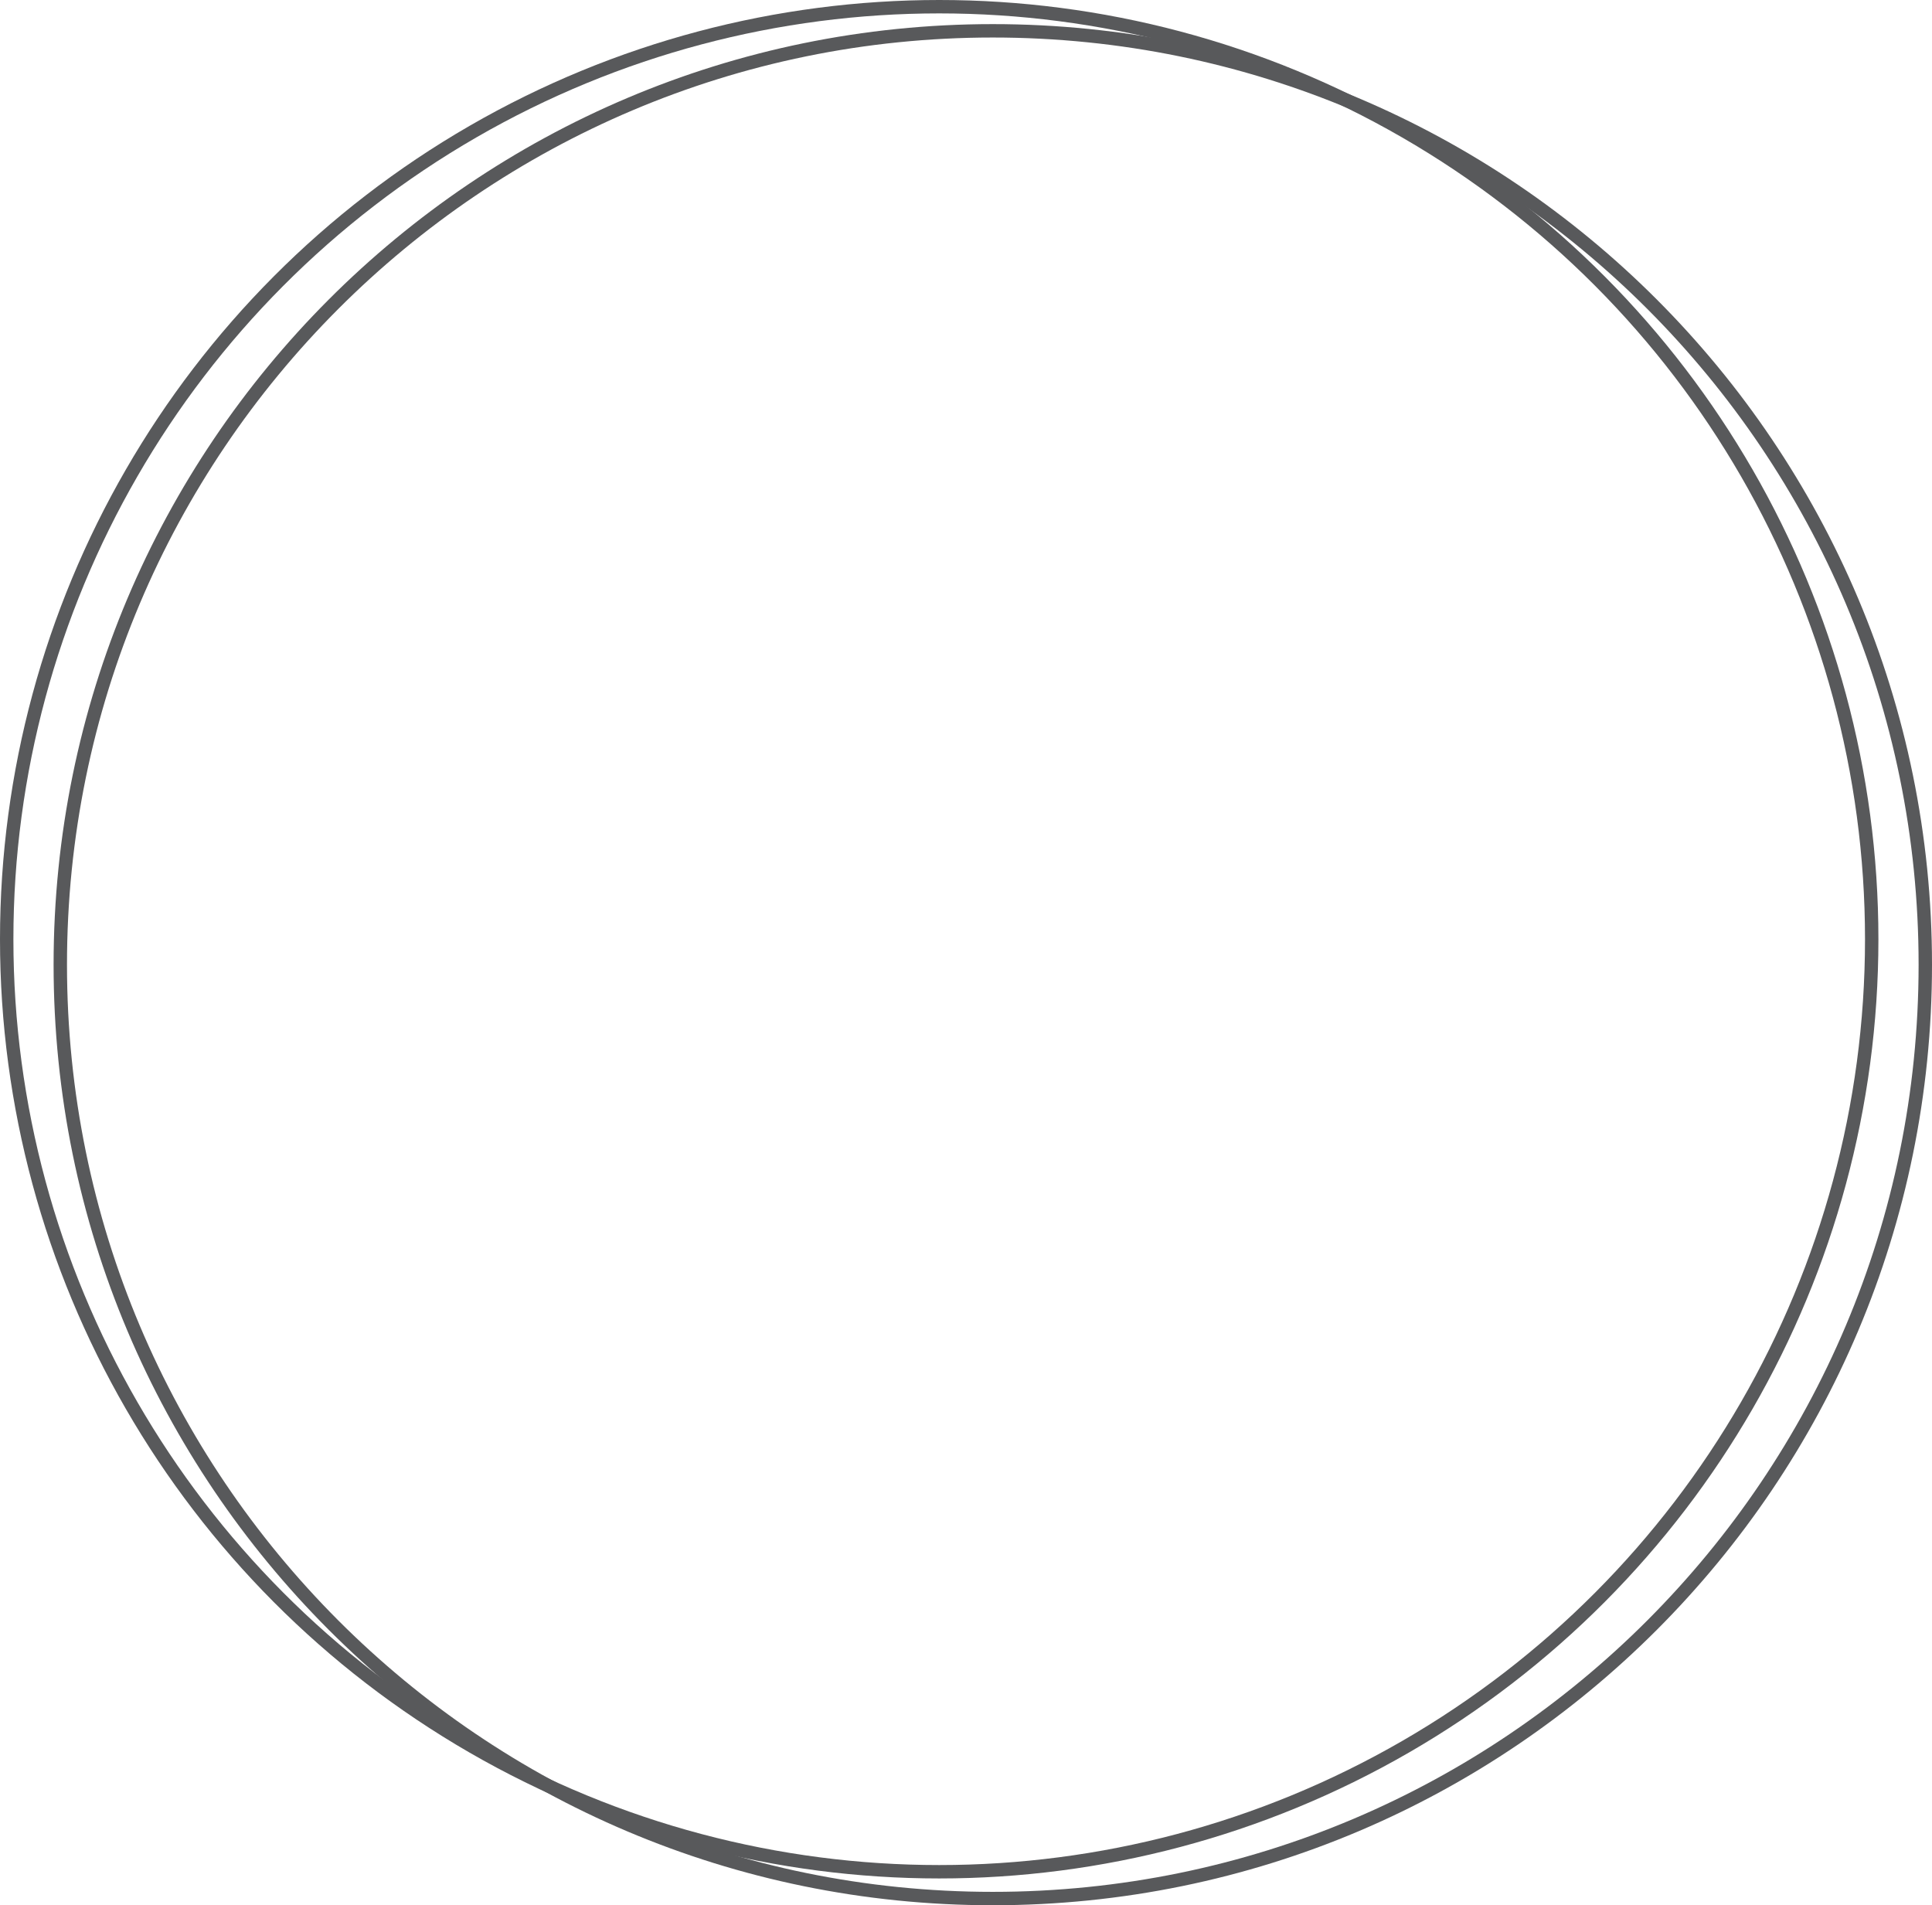
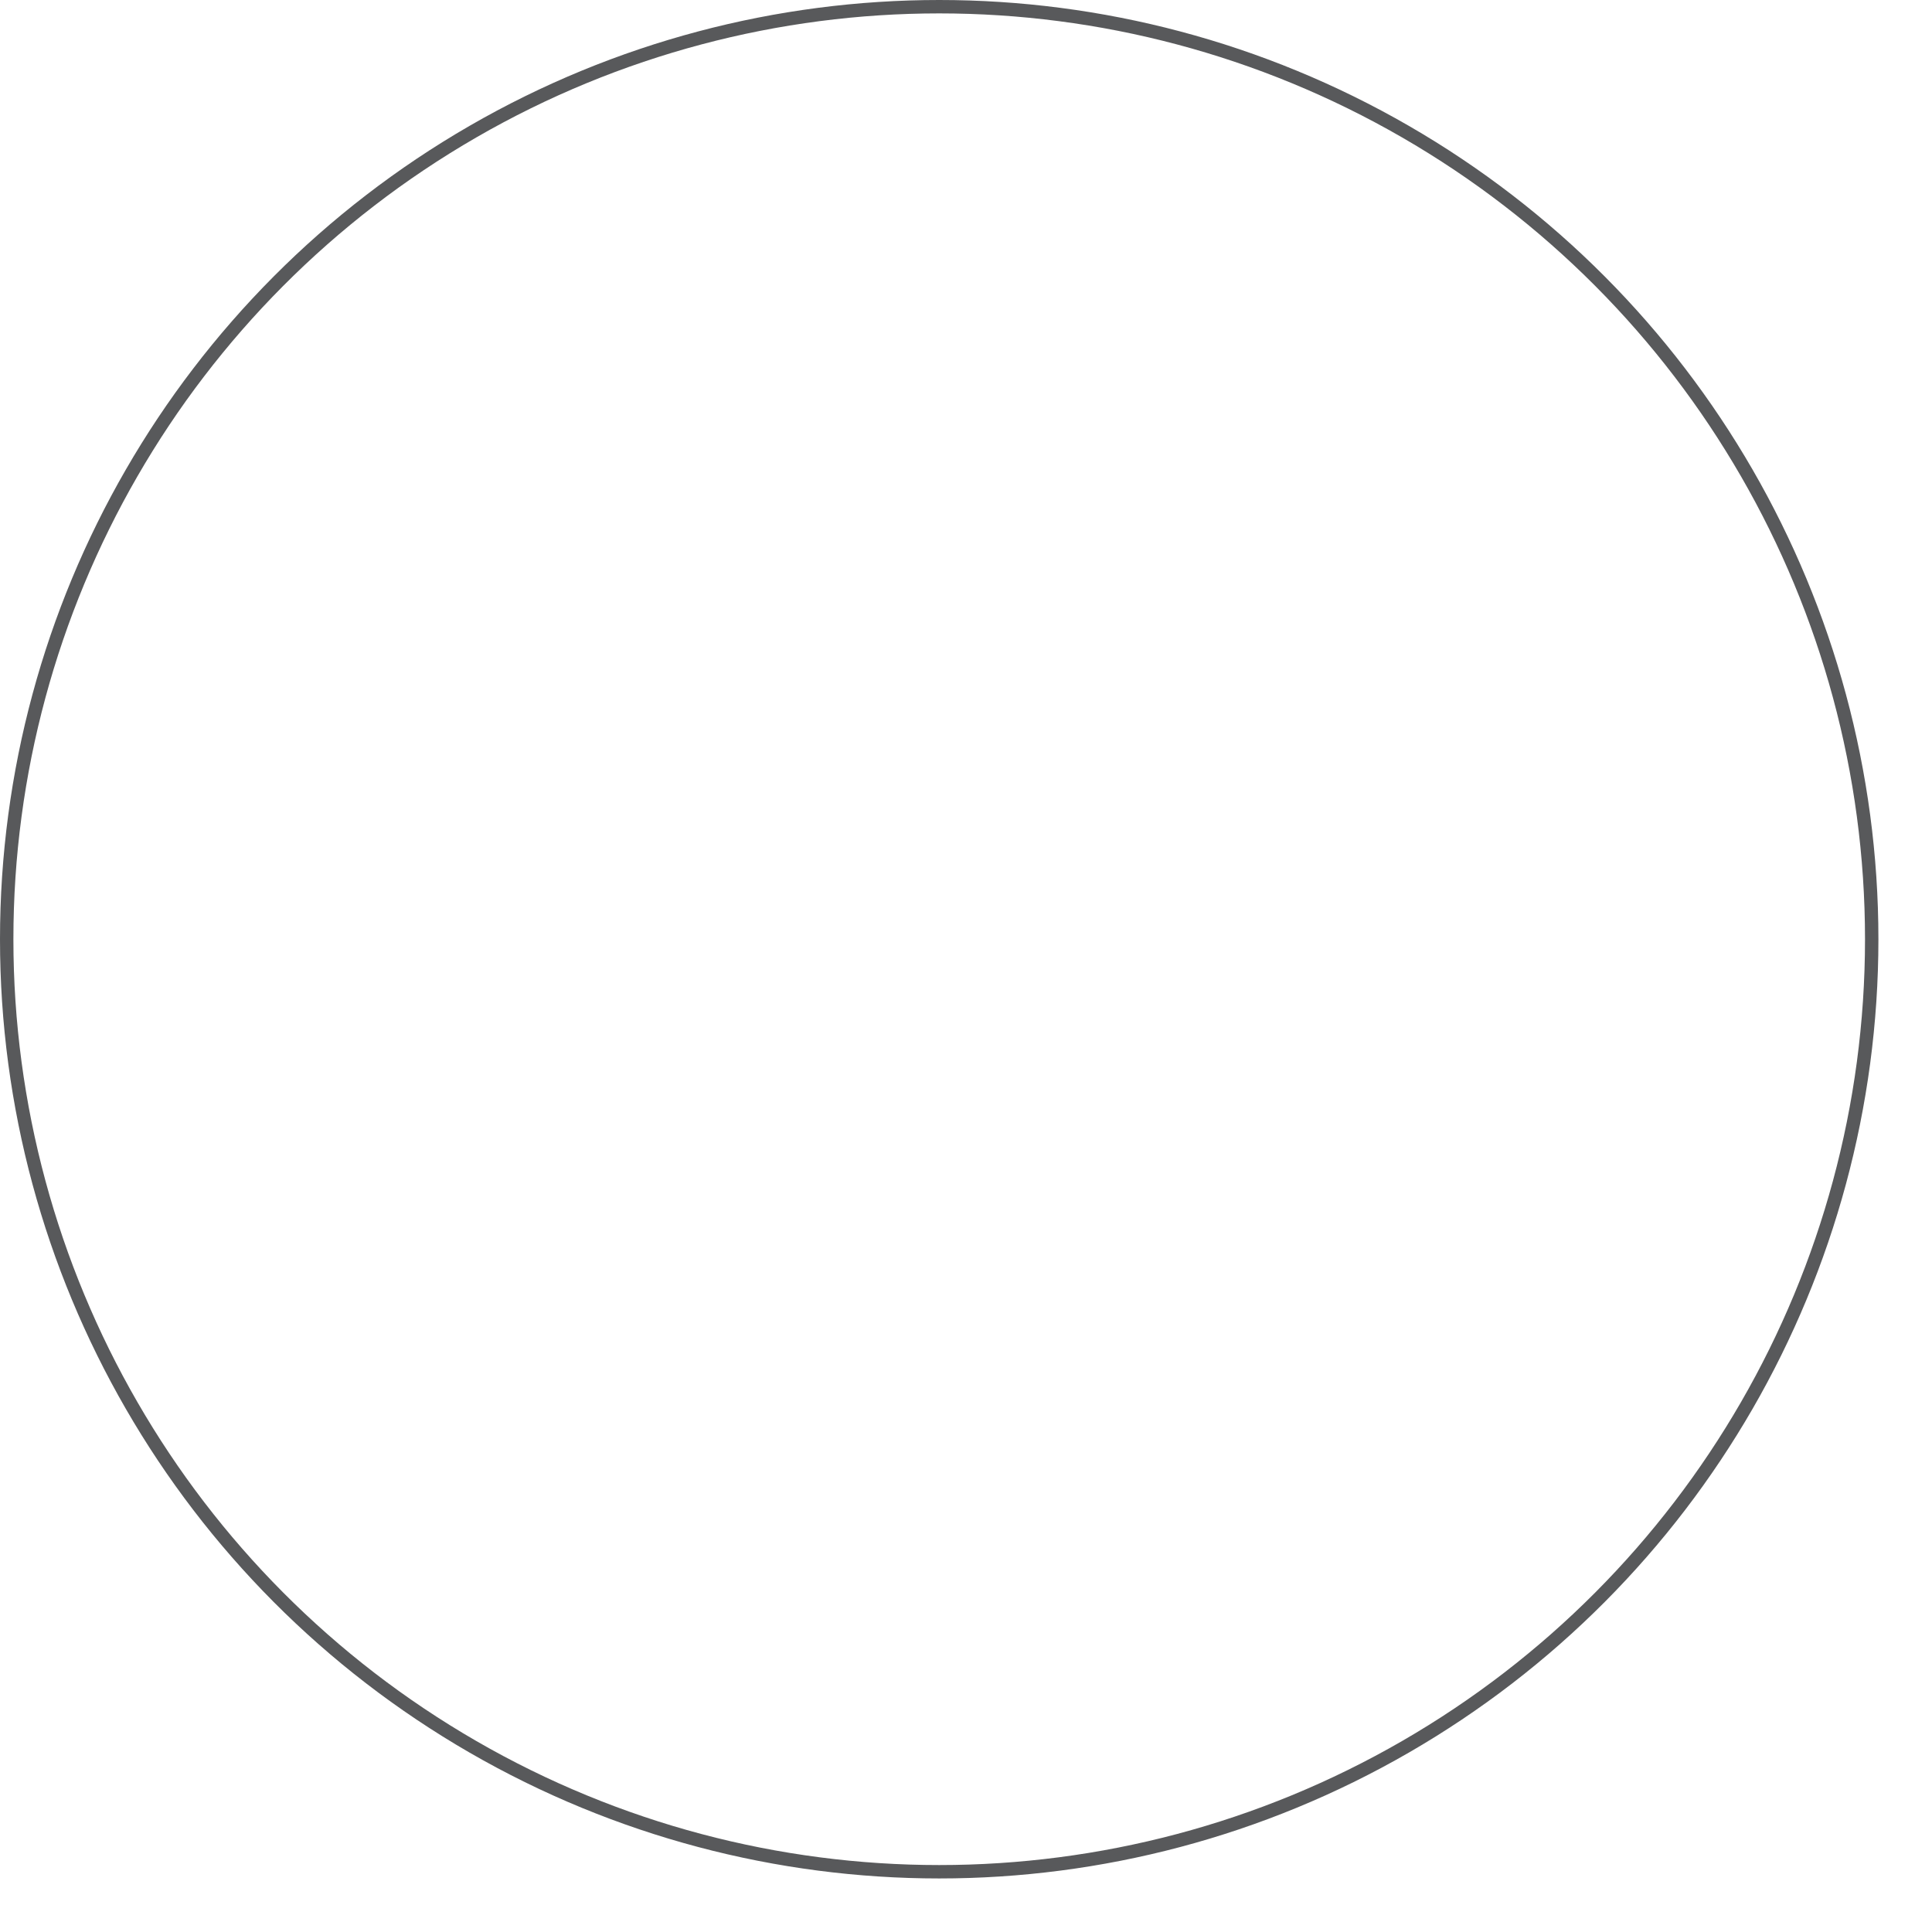
<svg xmlns="http://www.w3.org/2000/svg" width="721" height="711" viewBox="0 0 721 711" fill="none">
  <circle cx="350.5" cy="350.5" r="348" stroke="#58595B" stroke-width="5" stroke-linecap="round" stroke-linejoin="round" />
-   <path d="M718.5 360C718.5 552.475 562.692 708.5 370.5 708.5C178.308 708.5 22.5 552.475 22.5 360C22.5 167.525 178.308 11.5 370.5 11.5C562.692 11.5 718.5 167.525 718.5 360Z" stroke="#58595B" stroke-width="5" stroke-linecap="round" stroke-linejoin="round" />
</svg>